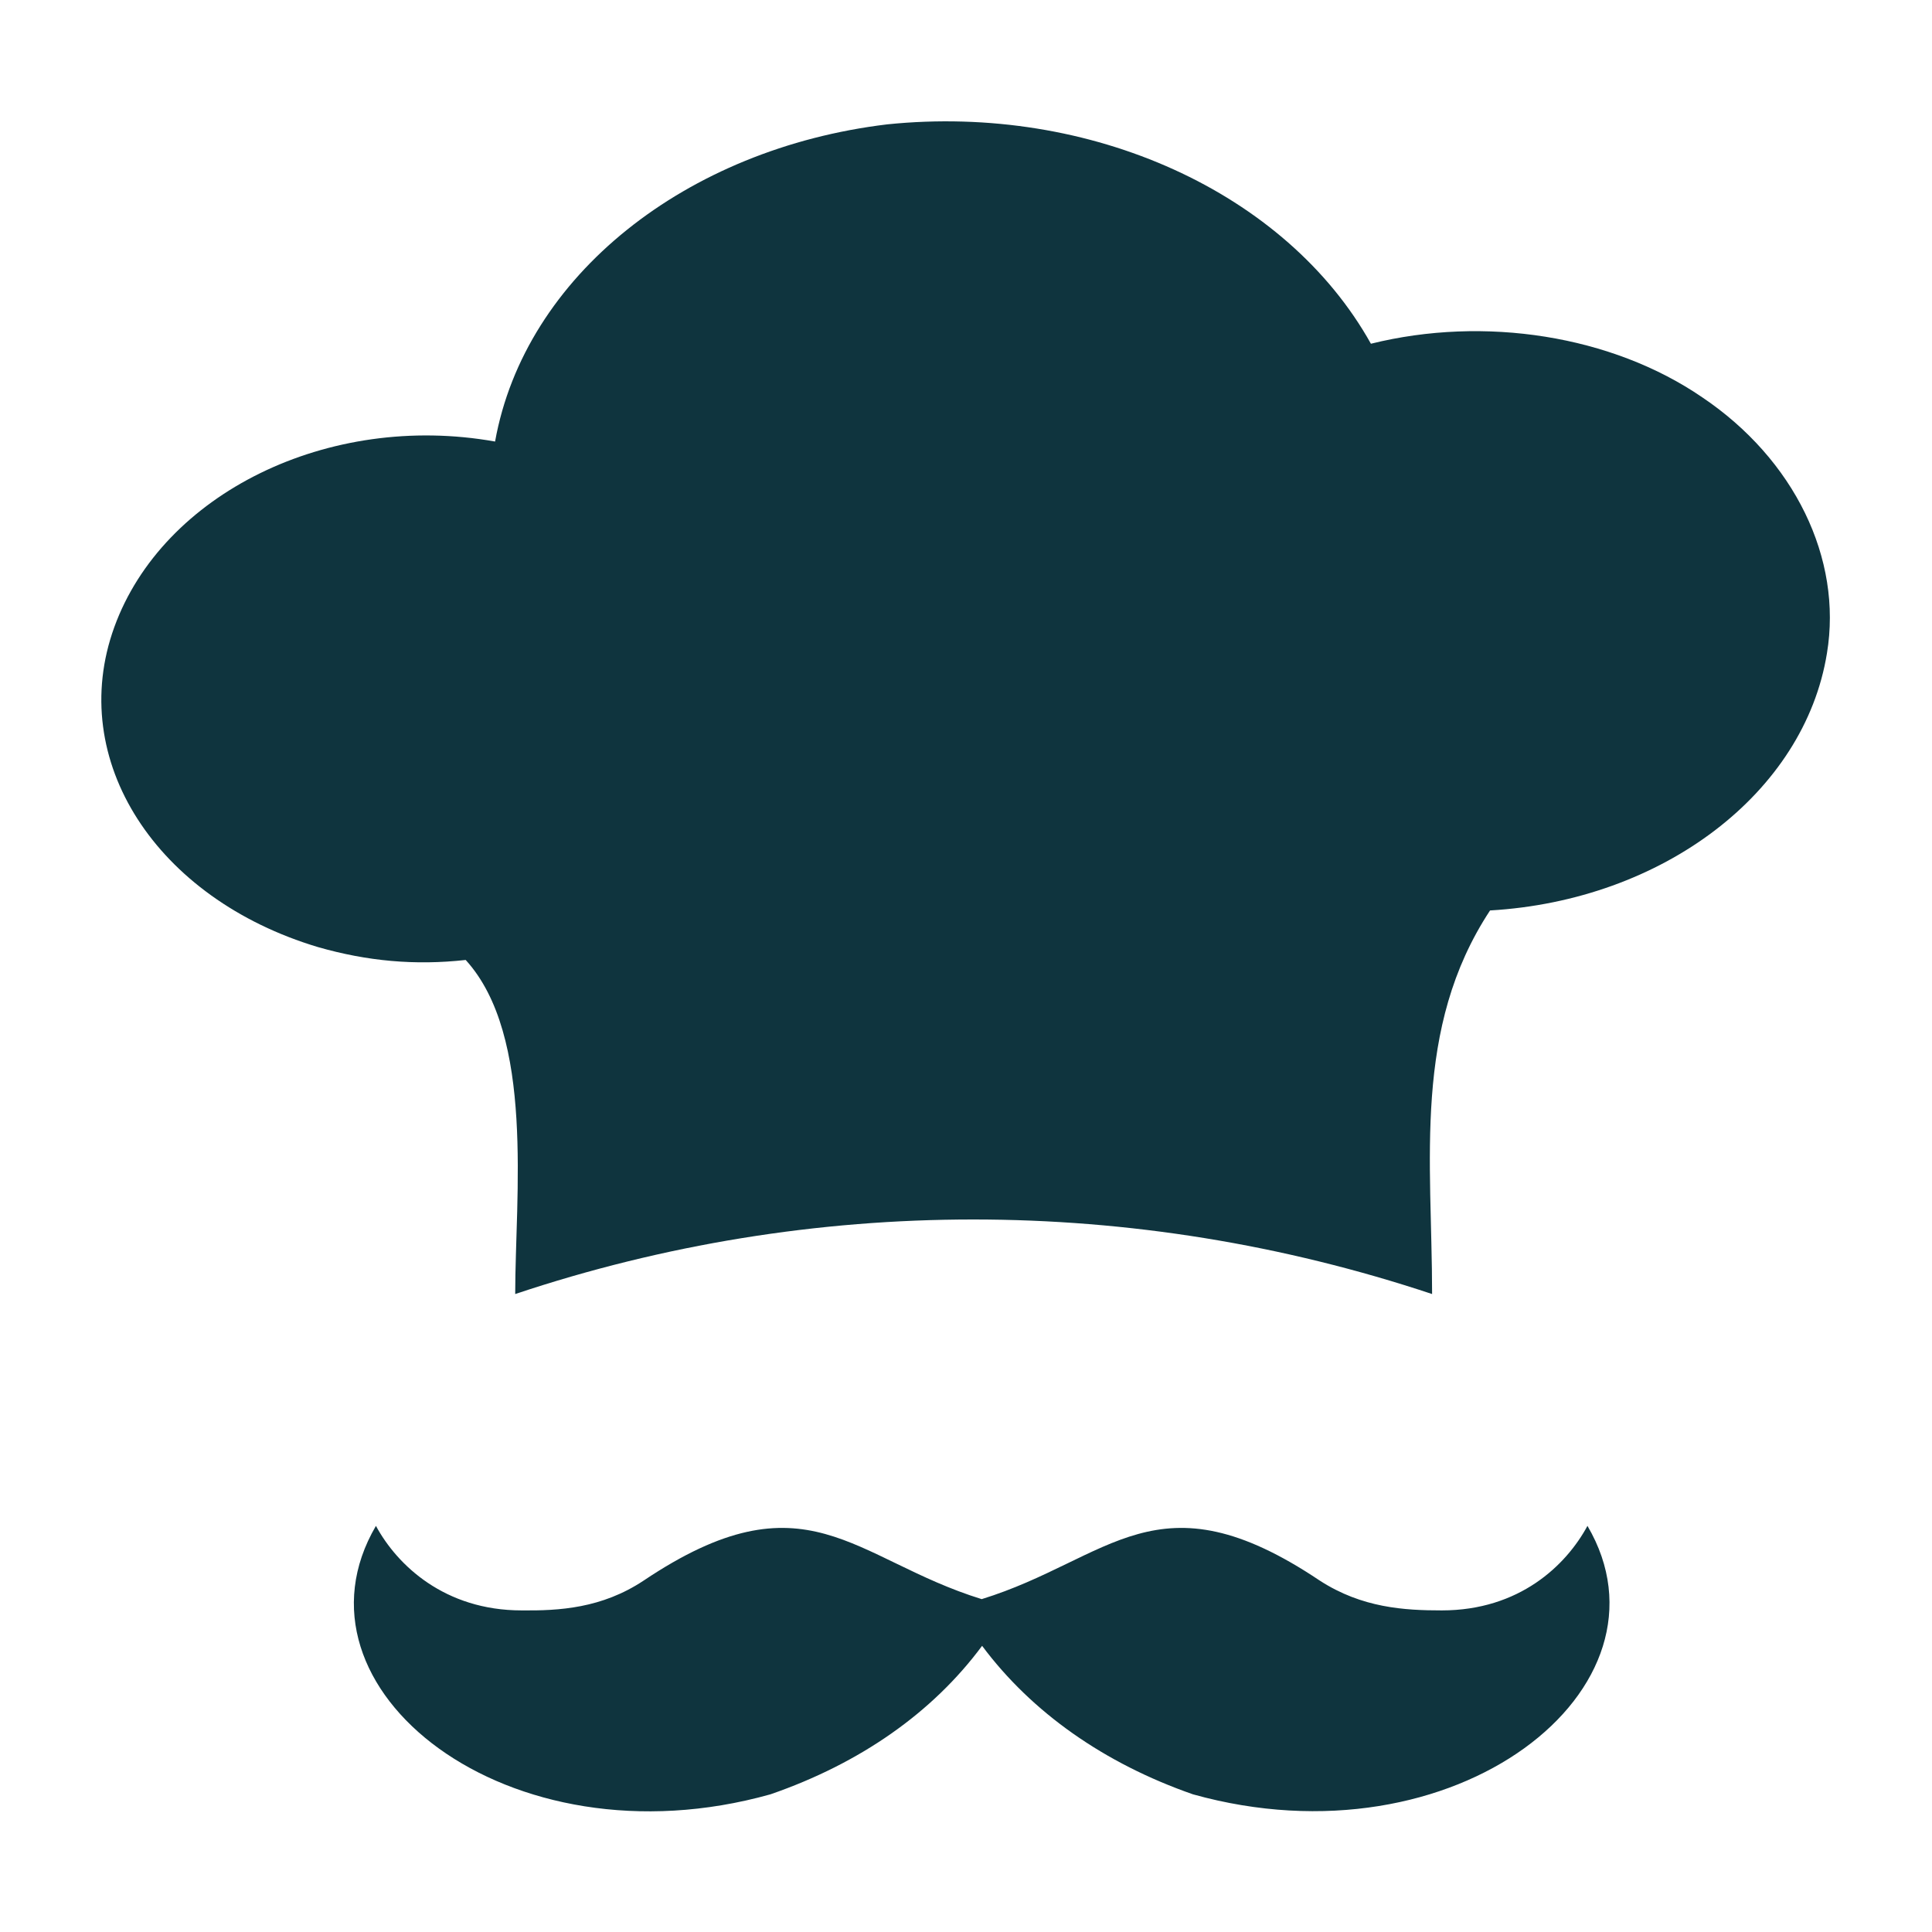
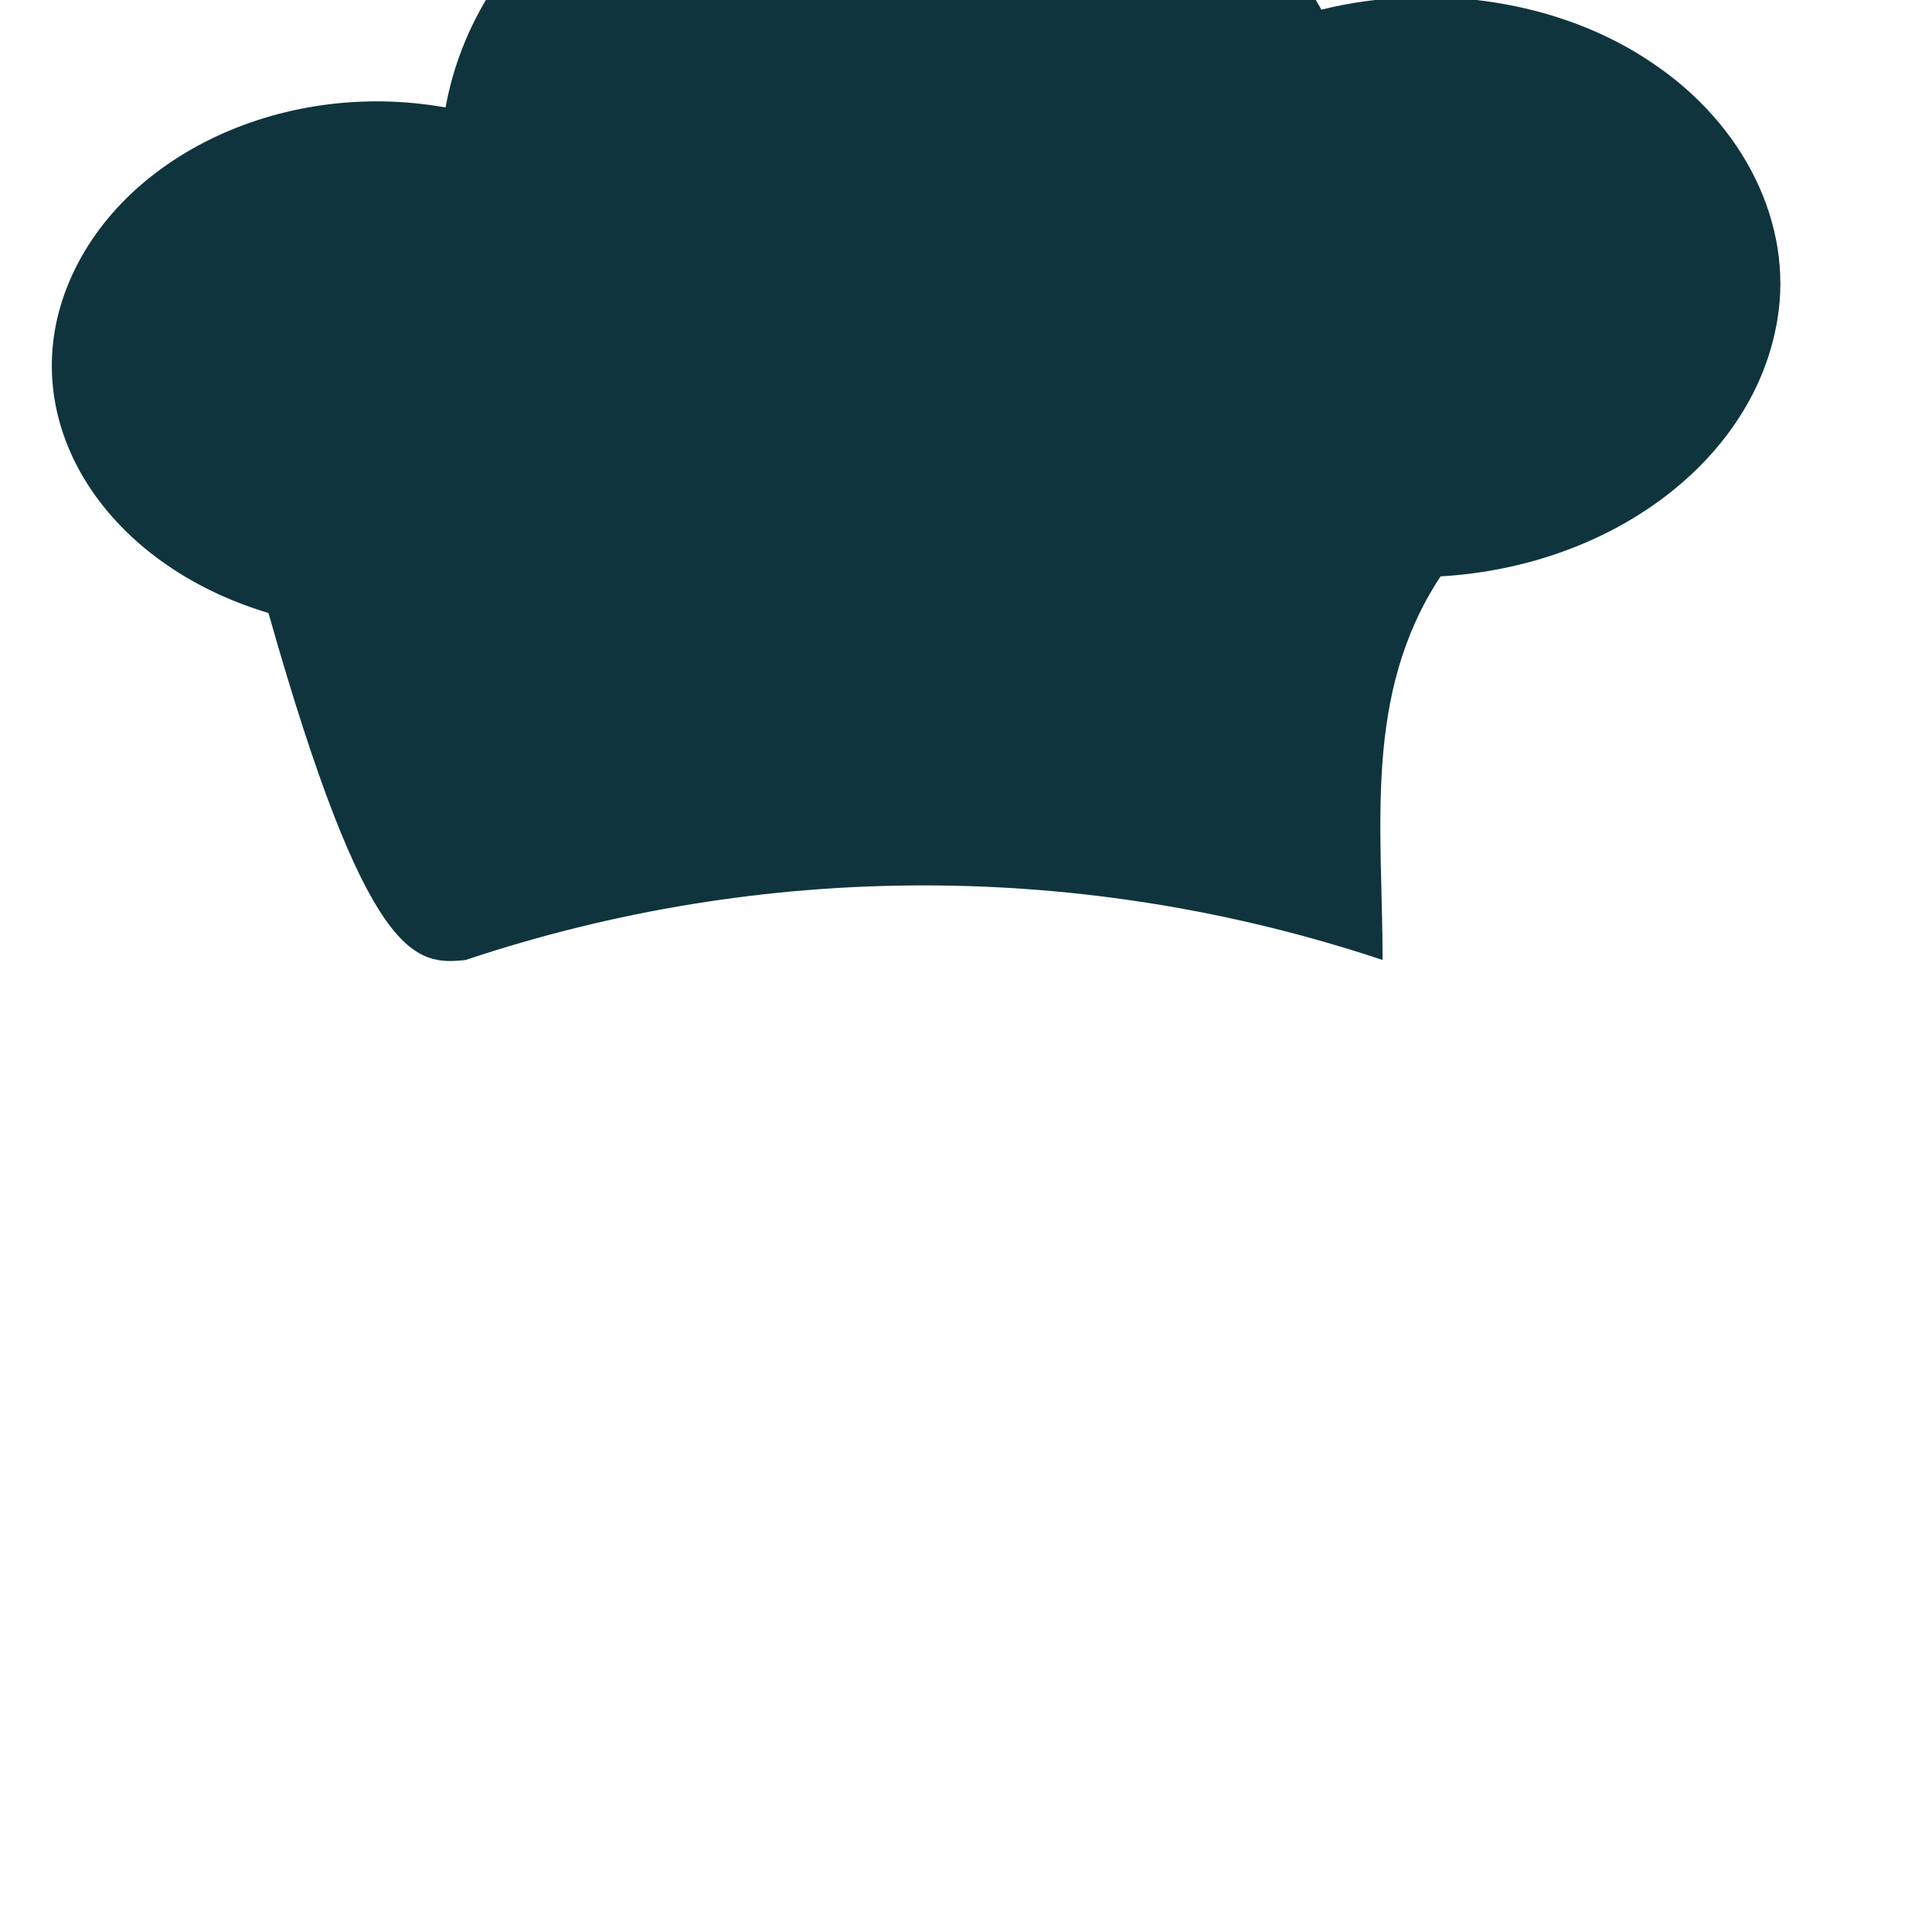
<svg xmlns="http://www.w3.org/2000/svg" version="1.1" id="レイヤー_1" x="0px" y="0px" viewBox="0 0 480 480" style="enable-background:new 0 0 480 480;" xml:space="preserve">
  <style type="text/css">
	.st0{fill-rule:evenodd;clip-rule:evenodd;fill:#0F343E;}
</style>
-   <path id="_x31__1_" class="st0" d="M115.7,238.5c17.2,18.9,12.3,58.7,12.3,83c73.9-24.7,153.6-24.7,227.8,0c0-33.1-4.9-66,14.4-95.3  c42.9-2.5,78.1-29.2,83.7-63.9c3.9-23.5-8.1-48.2-31-63.6c-22.5-15.4-54.1-20.3-82.3-13.3c-21-37.6-69.6-59.7-120.2-54.5  c-49.9,6-90,37.6-97.4,78.8c-41.5-7.4-82.6,13-94.6,46.1s10.5,67.5,50.6,79.5C91.2,238.8,103.1,239.9,115.7,238.5z" />
-   <path class="st0" d="M244,408.9L244,408.9c12.3,16.5,30.3,29.2,52.4,36.9c65.2,18.2,121.6-26.5,98-66.7c-5.3,9.8-16.9,21-36.2,21  c-9.2,0-19.8-0.6-30.3-7.4c-40.4-27.1-52-5.3-84,4.6l0,0c-32-9.9-43.6-31.7-84-4.6c-10.4,6.9-21,7.5-30.3,7.4  c-19.1,0-30.9-11.2-36.2-21c-23.6,40.3,32.7,85,98,66.7C213.7,438.1,231.7,425.5,244,408.9L244,408.9z" />
+   <path id="_x31__1_" class="st0" d="M115.7,238.5c73.9-24.7,153.6-24.7,227.8,0c0-33.1-4.9-66,14.4-95.3  c42.9-2.5,78.1-29.2,83.7-63.9c3.9-23.5-8.1-48.2-31-63.6c-22.5-15.4-54.1-20.3-82.3-13.3c-21-37.6-69.6-59.7-120.2-54.5  c-49.9,6-90,37.6-97.4,78.8c-41.5-7.4-82.6,13-94.6,46.1s10.5,67.5,50.6,79.5C91.2,238.8,103.1,239.9,115.7,238.5z" />
</svg>